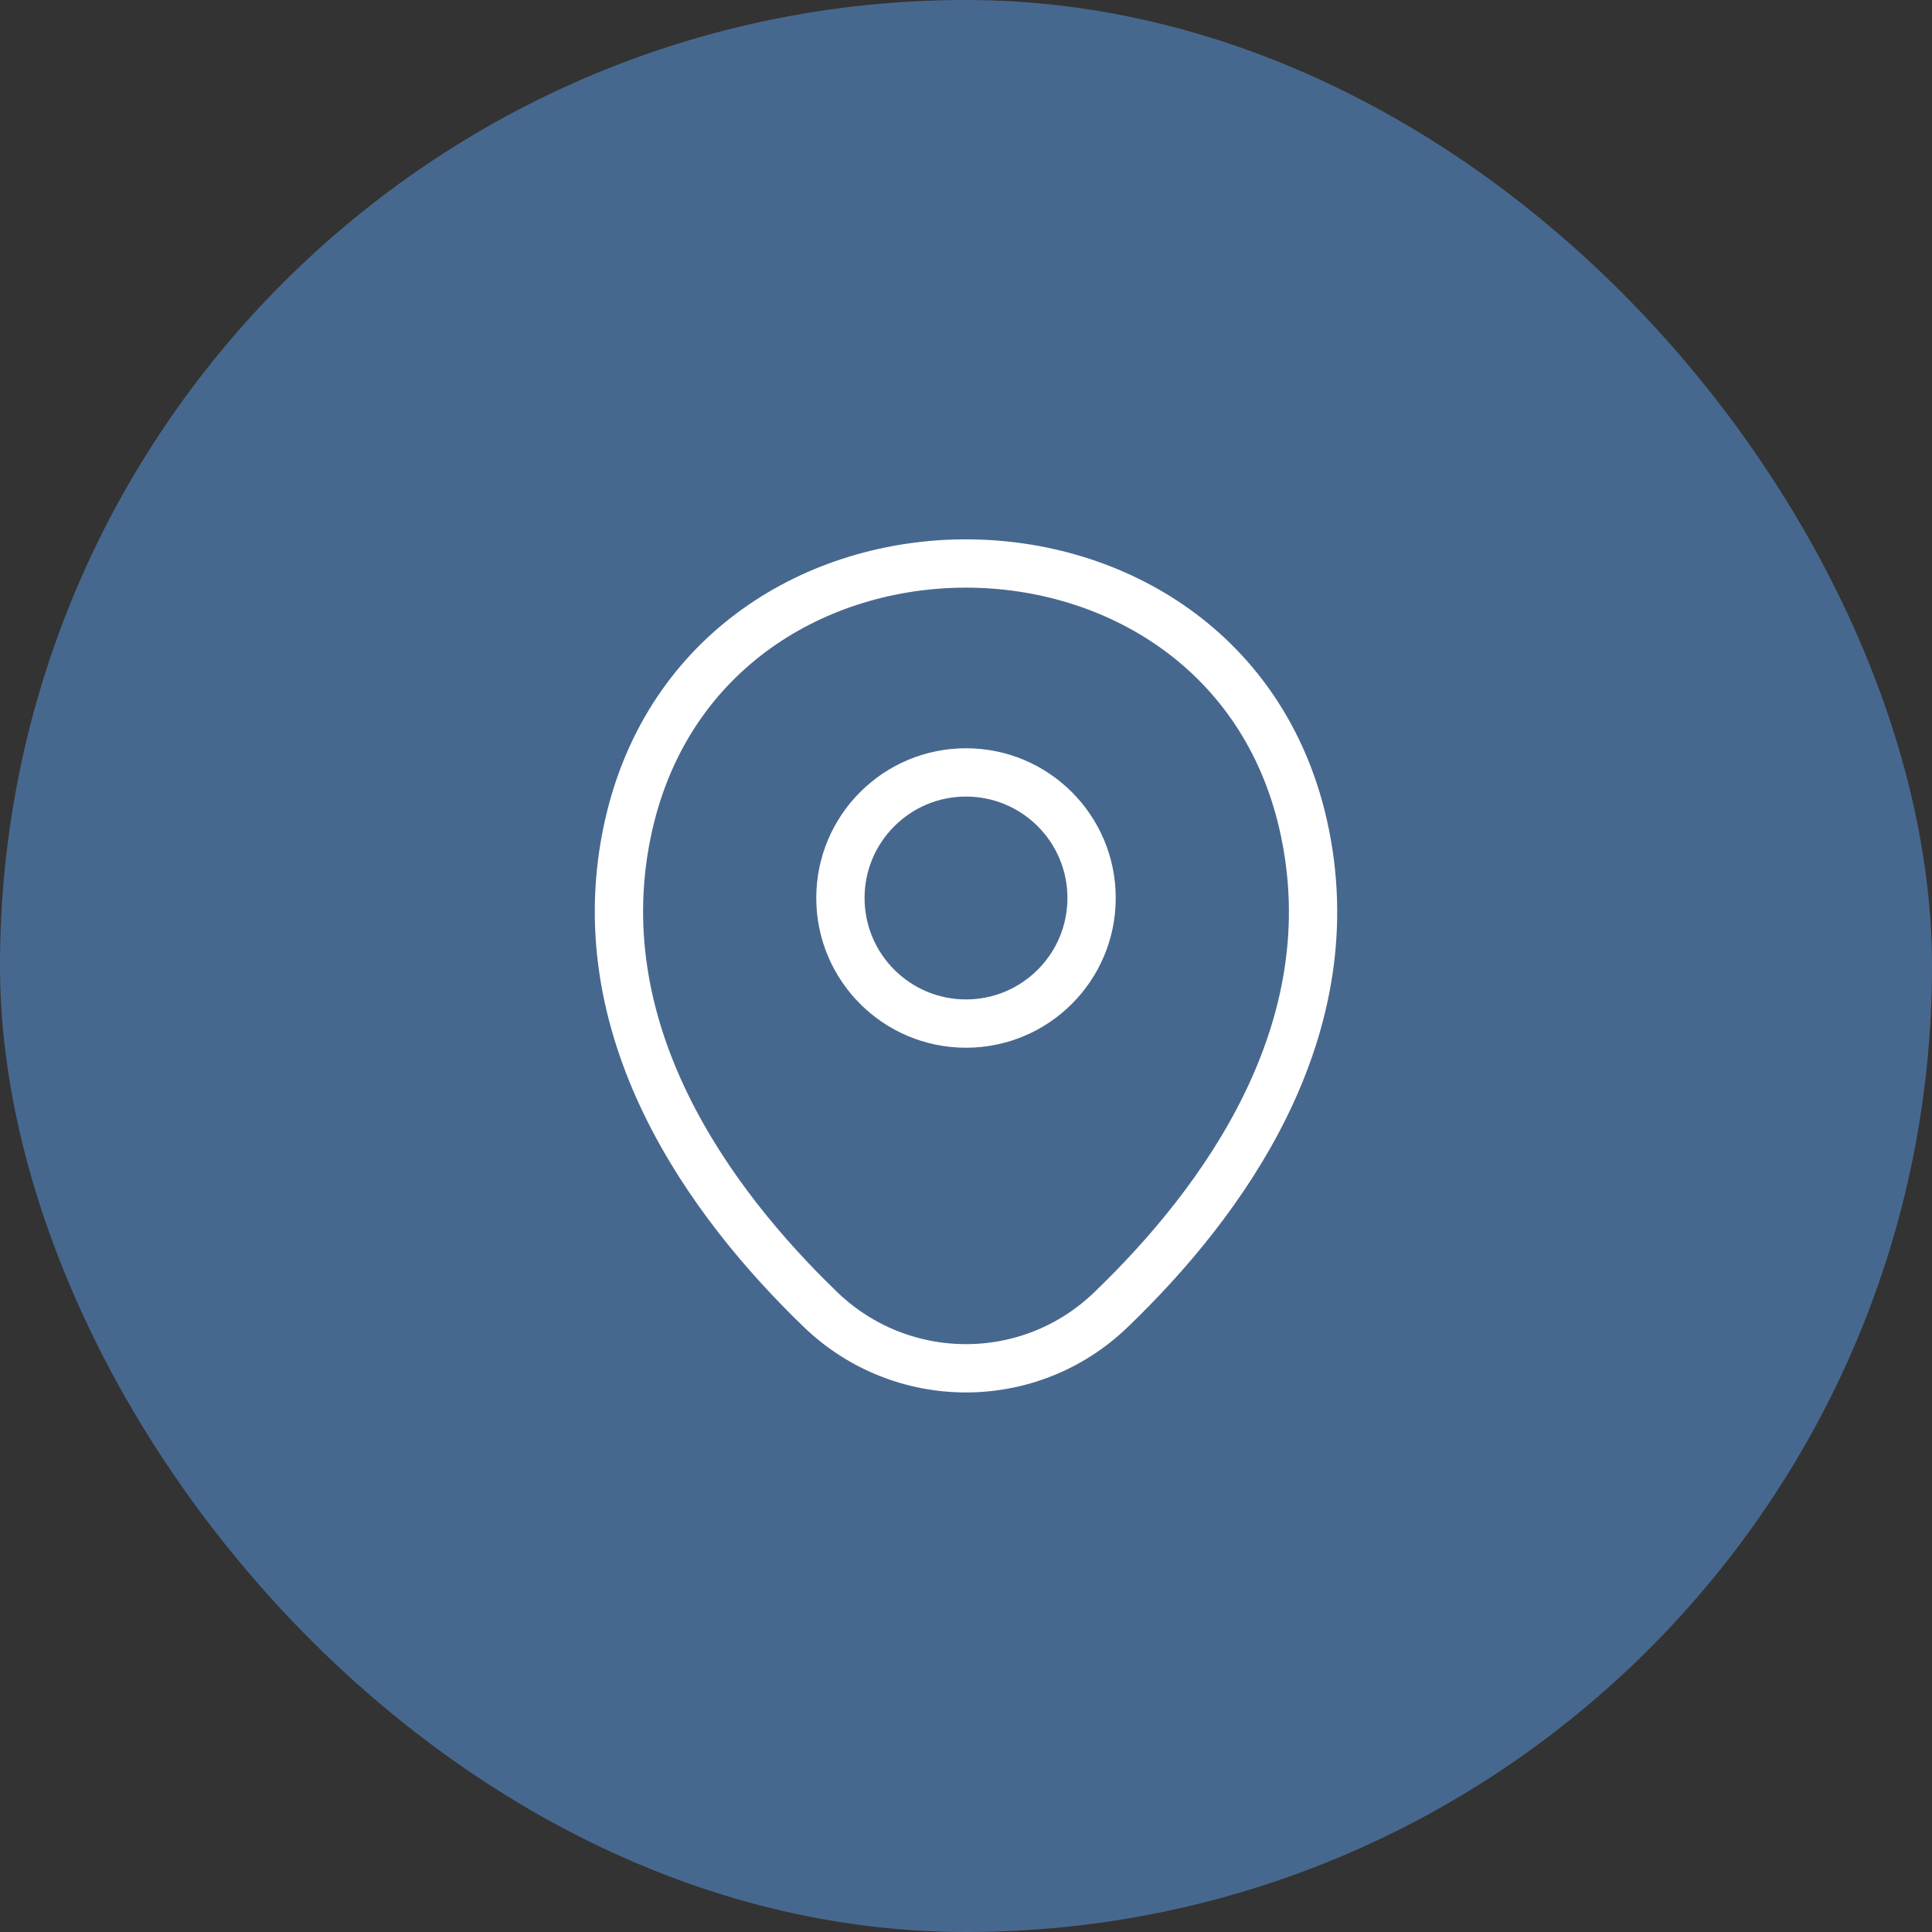
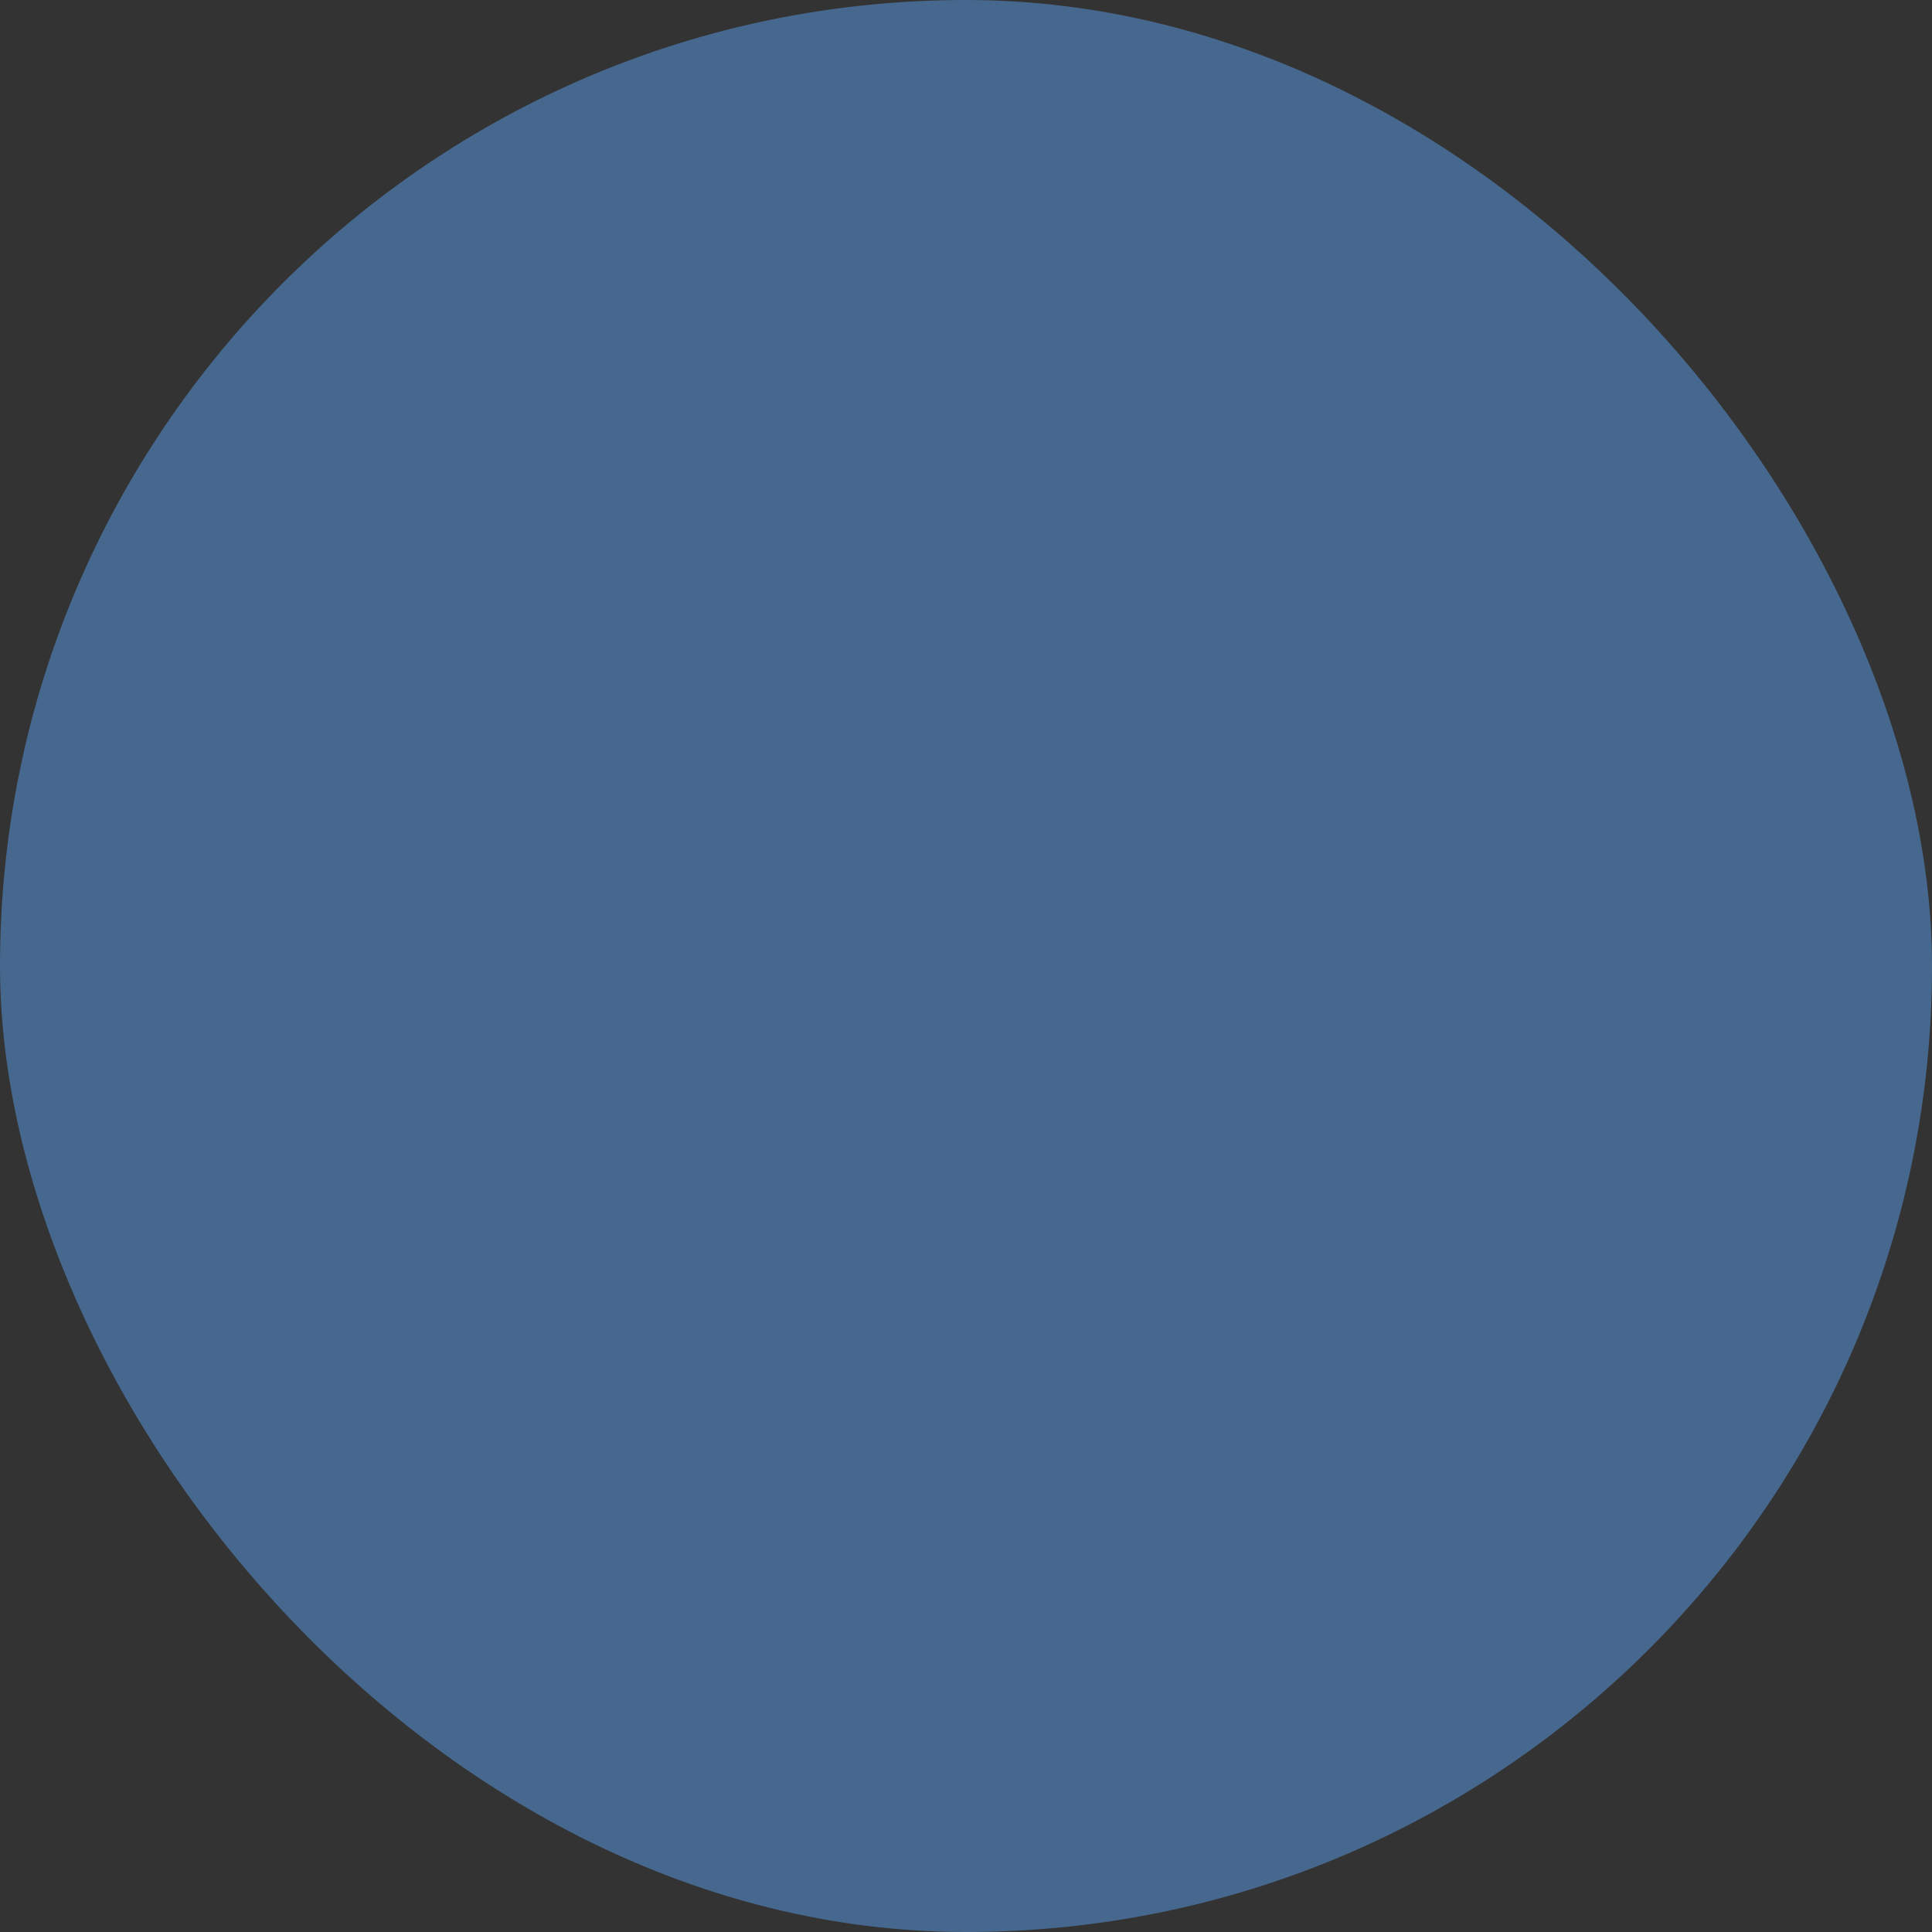
<svg xmlns="http://www.w3.org/2000/svg" width="40" height="40" viewBox="0 0 40 40" fill="none">
  <rect x="0" y="0" width="40" height="40" fill="#333333" stroke="none" />
  <rect width="40" height="40" rx="20" fill="#47688E" />
-   <path d="M20 21.192C21.436 21.192 22.6 20.028 22.6 18.592C22.6 17.156 21.436 15.992 20 15.992C18.564 15.992 17.4 17.156 17.4 18.592C17.4 20.028 18.564 21.192 20 21.192Z" stroke="white" stroke-linejoin="round" />
-   <path d="M13.017 17.075C14.658 9.858 25.35 9.867 26.983 17.083C27.942 21.317 25.308 24.9 23 27.117C21.325 28.733 18.675 28.733 16.992 27.117C14.692 24.9 12.058 21.308 13.017 17.075Z" stroke="white" stroke-linejoin="round" />
</svg>